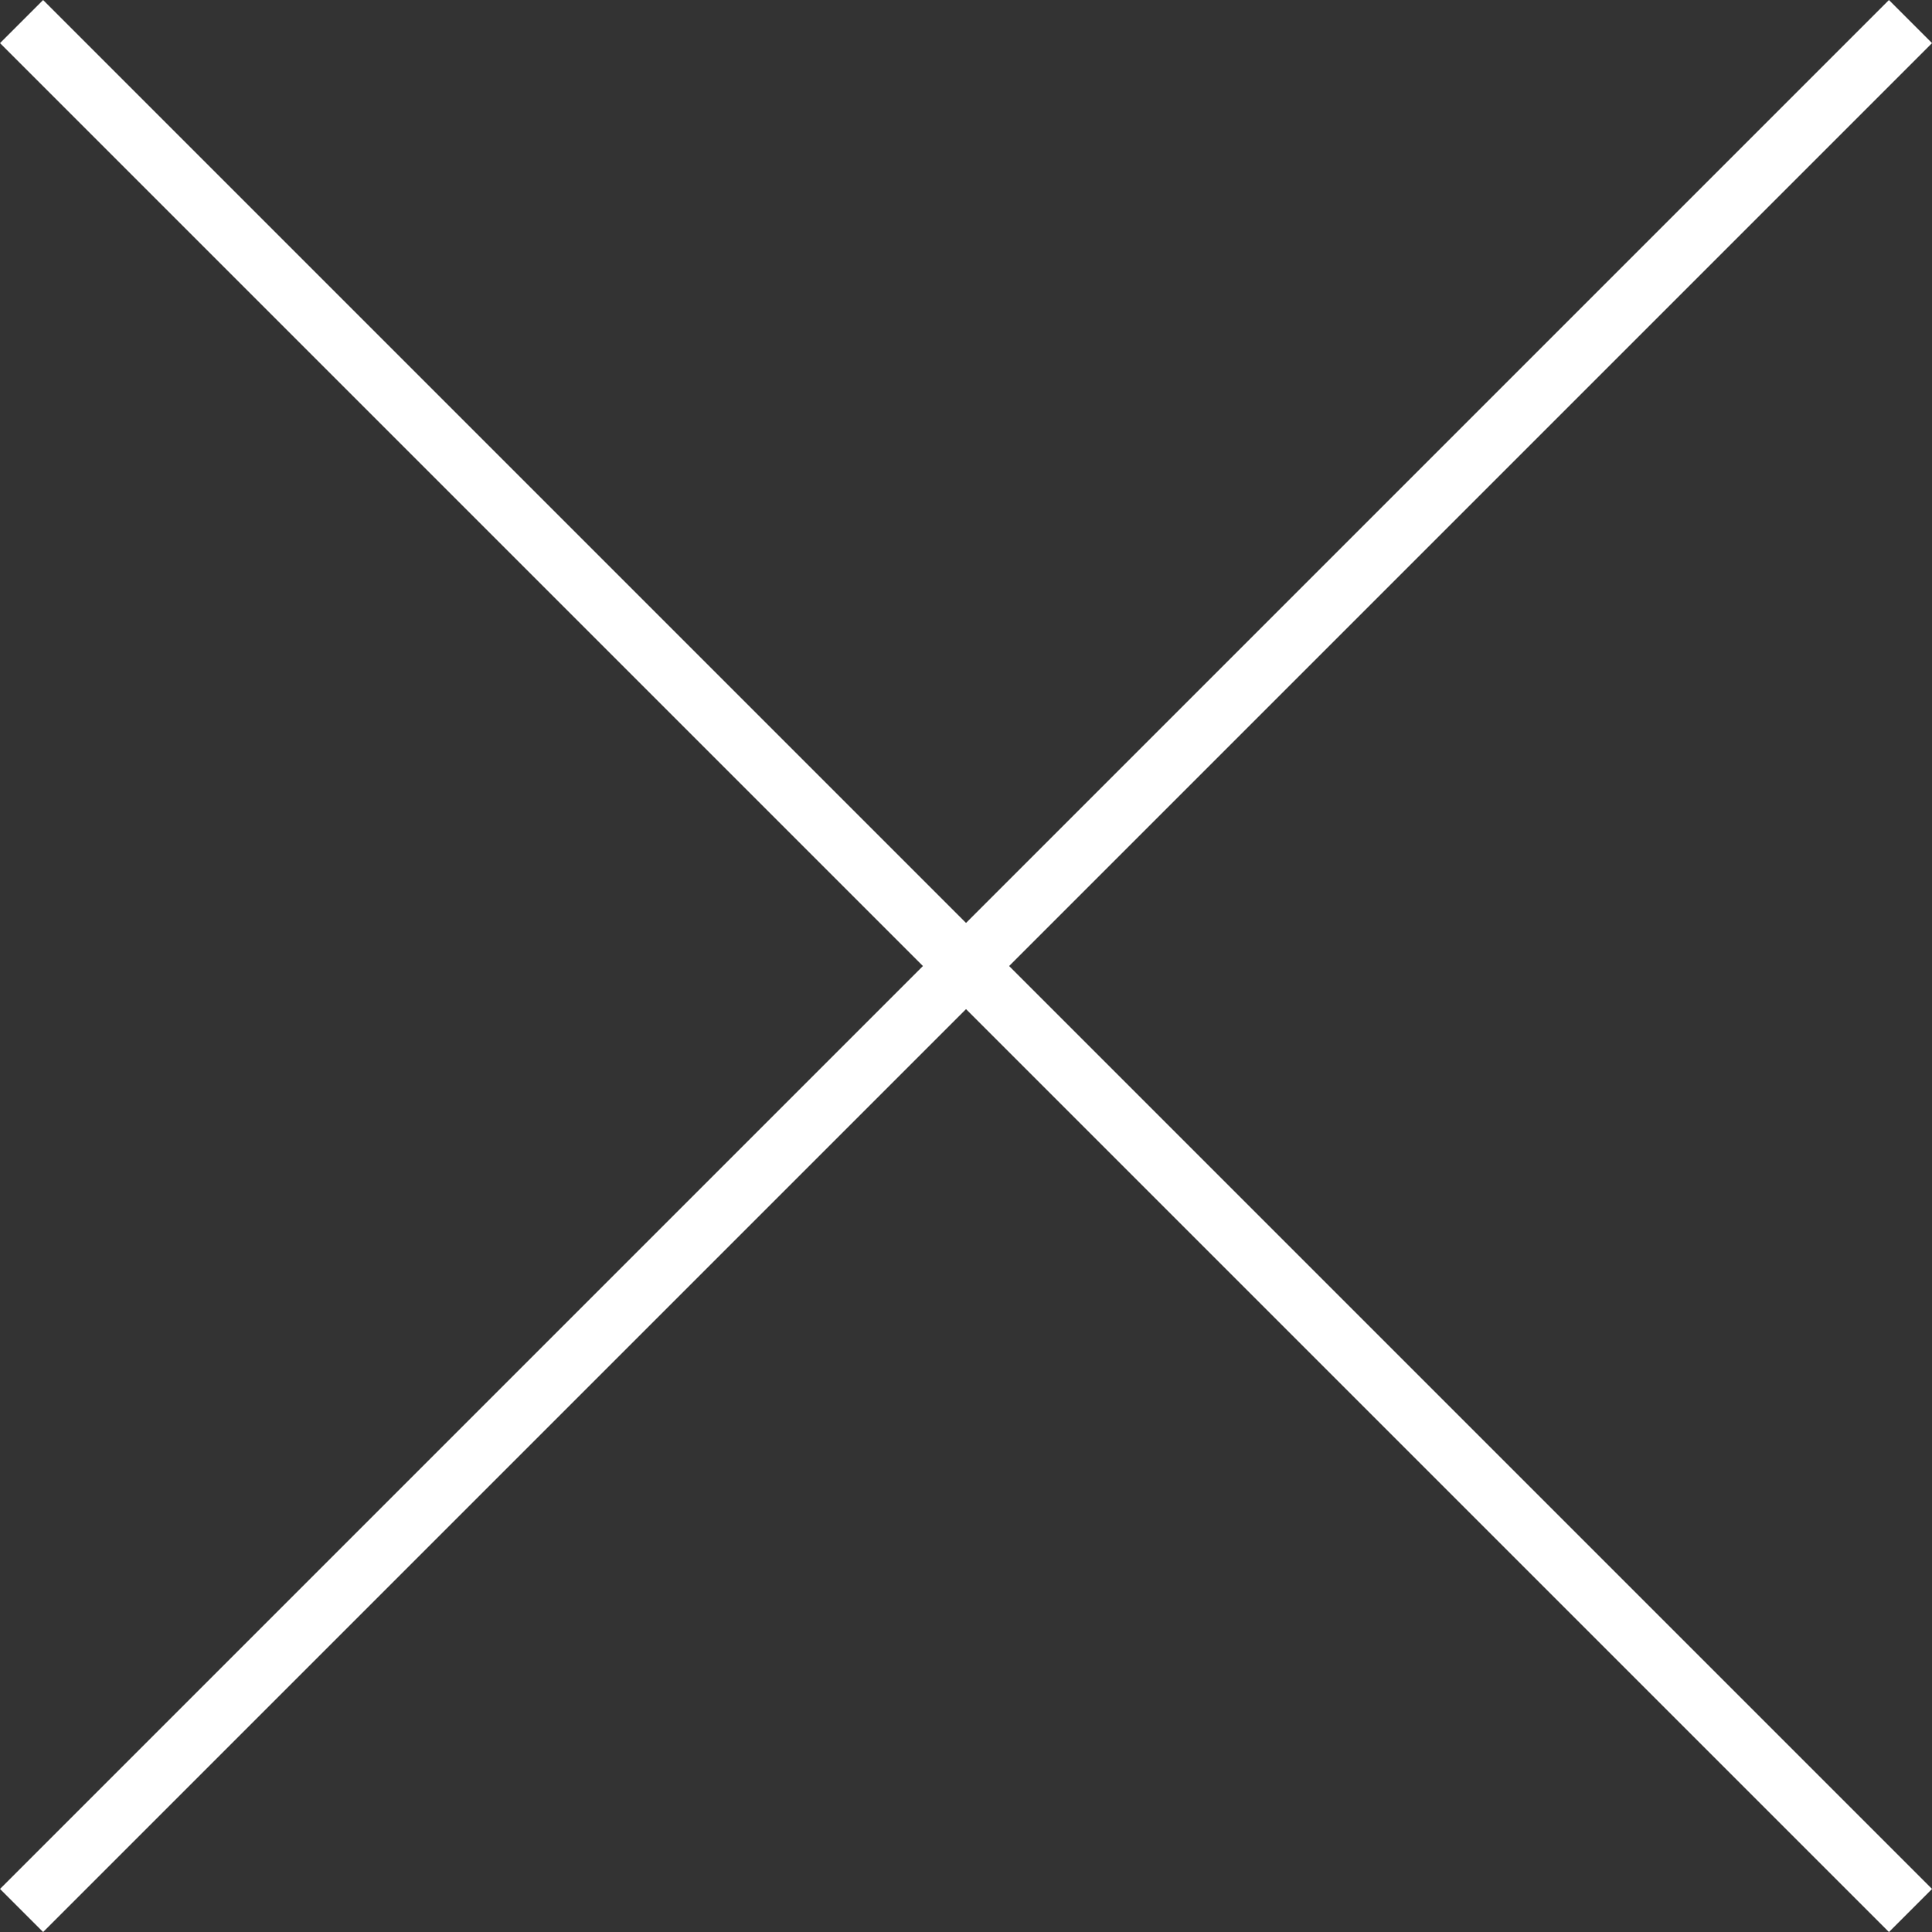
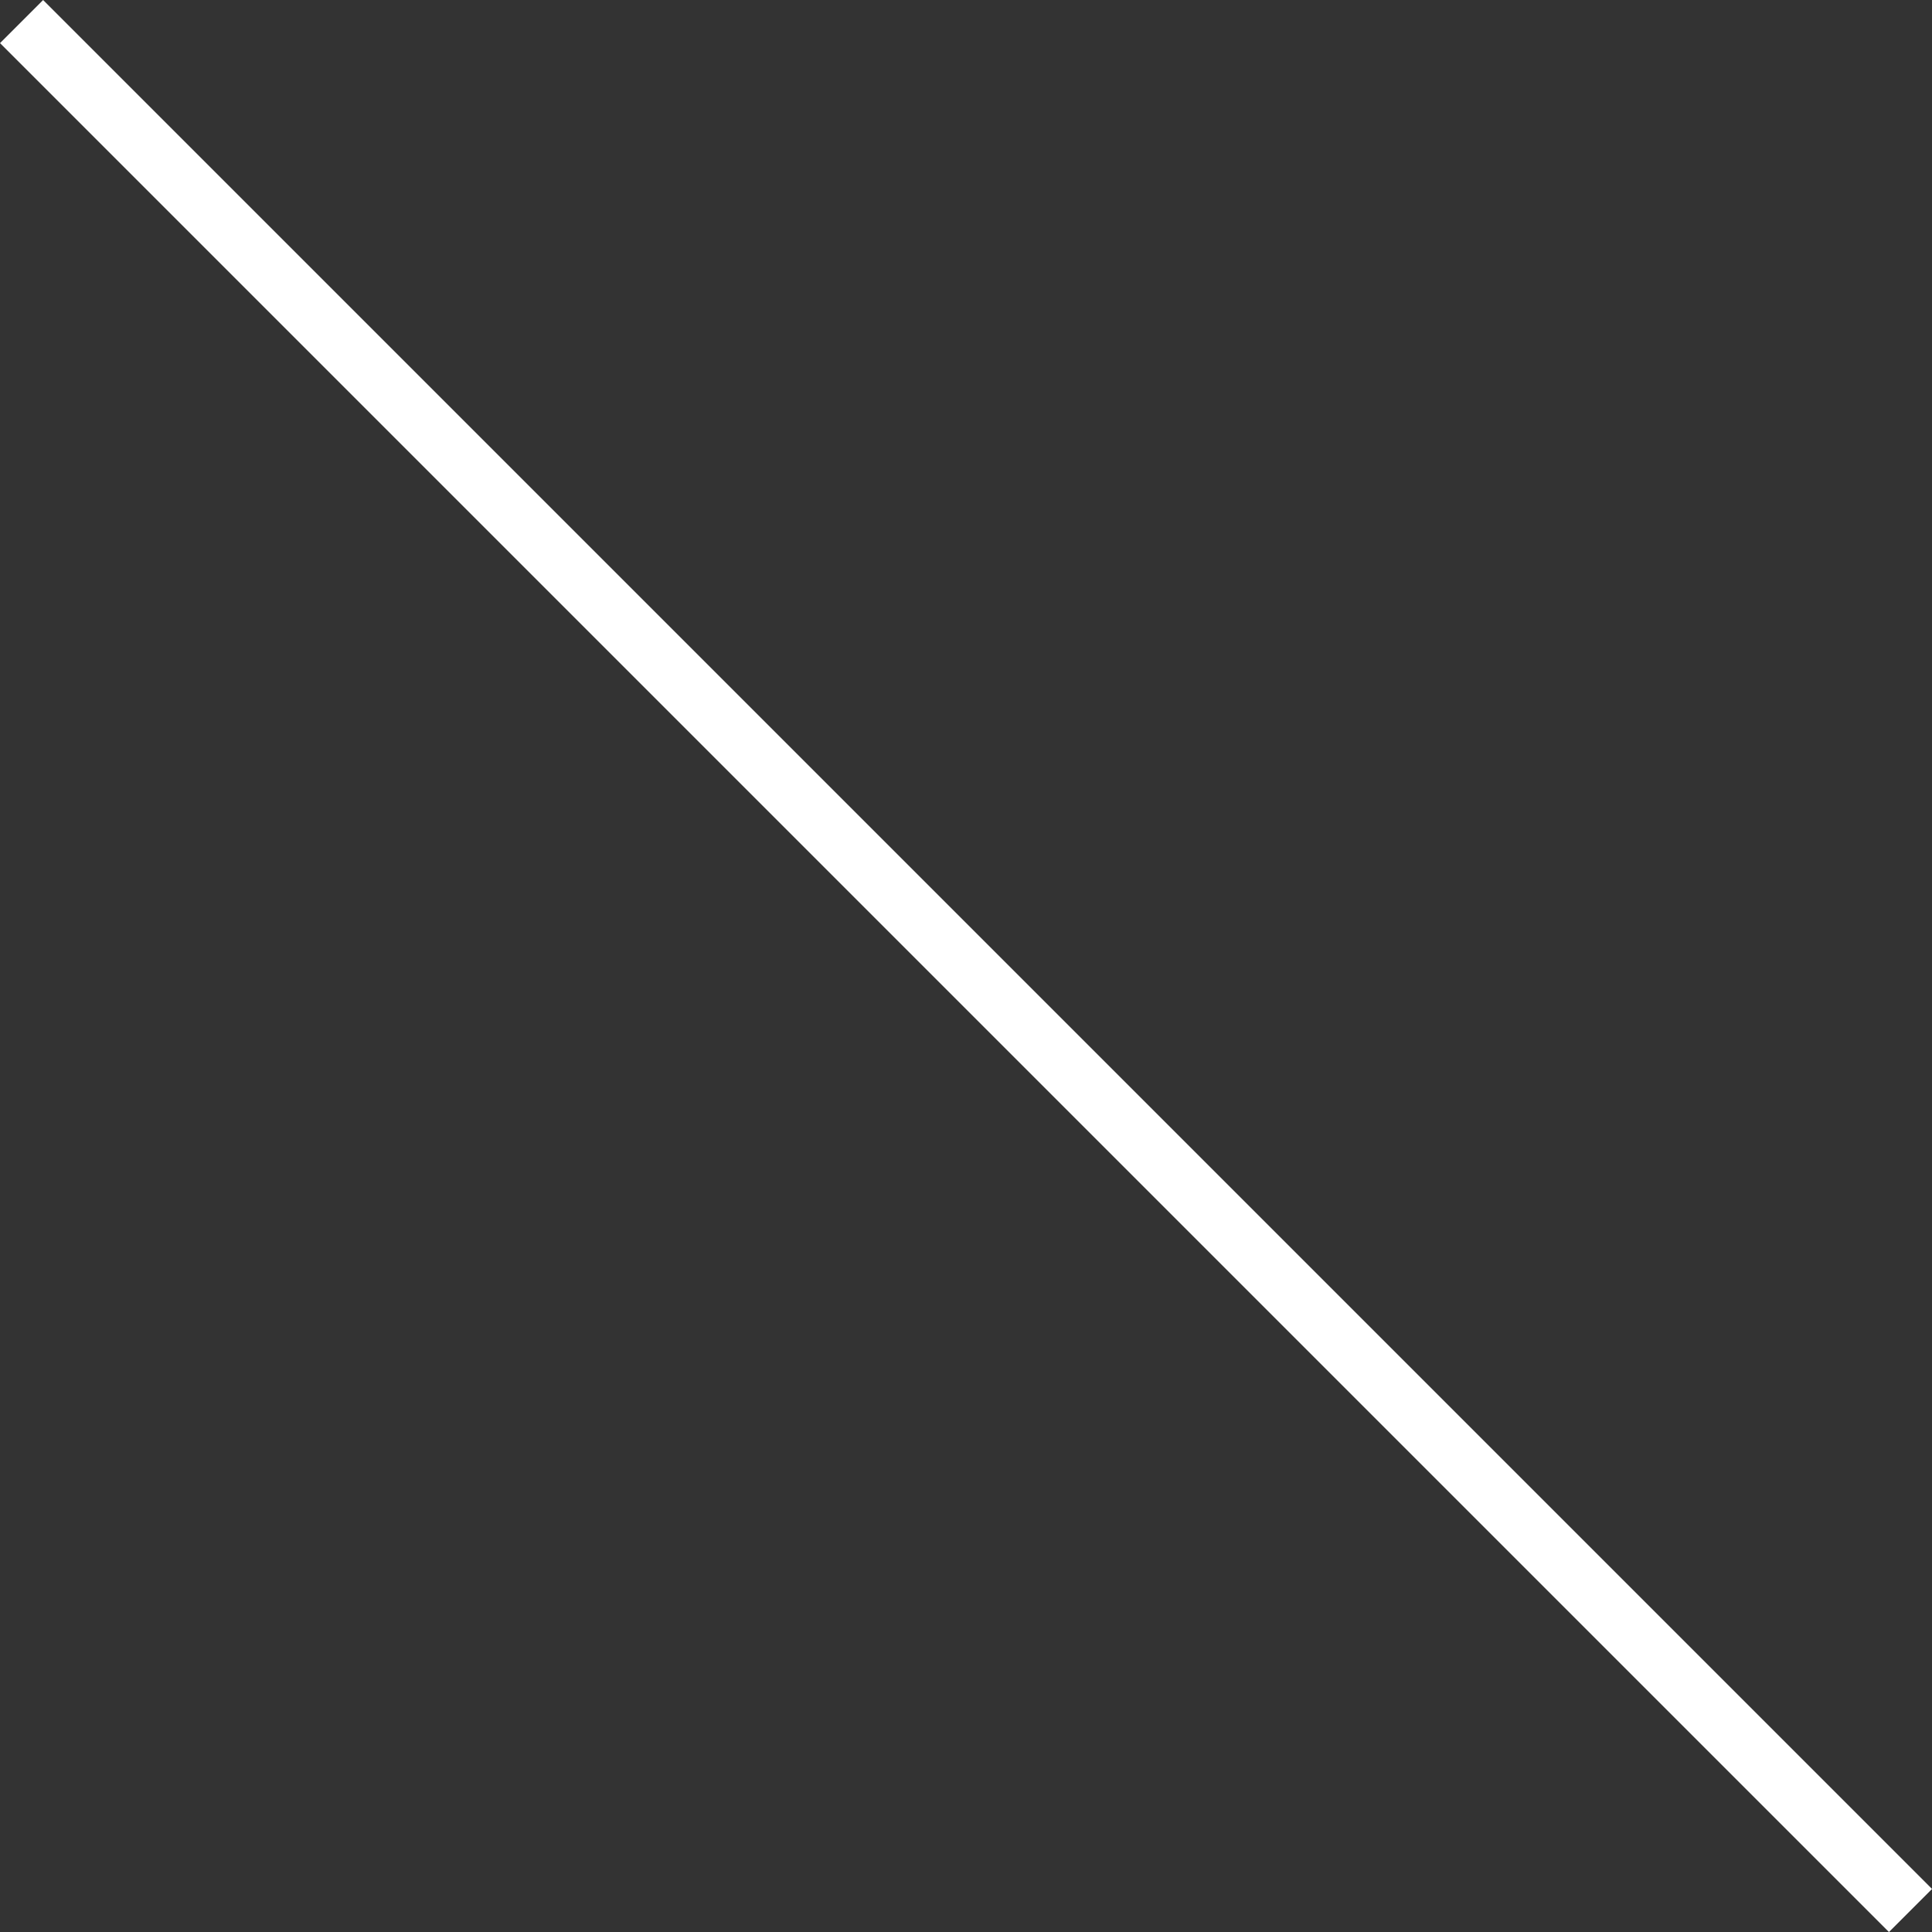
<svg xmlns="http://www.w3.org/2000/svg" width="31.707" height="31.707" viewBox="0 0 31.707 31.707">
  <rect x="0" y="0" width="31.707" height="31.707" fill="#333333" stroke="none" />
  <g id="グループ_1613" data-name="グループ 1613" transform="translate(-626.146 -902.146)">
    <line id="線_33" data-name="線 33" x2="31" y2="31" transform="translate(626.5 902.5)" fill="none" stroke="#fff" stroke-width="1" />
-     <line id="線_34" data-name="線 34" x1="31" y2="31" transform="translate(626.5 902.5)" fill="none" stroke="#fff" stroke-width="1" />
  </g>
</svg>